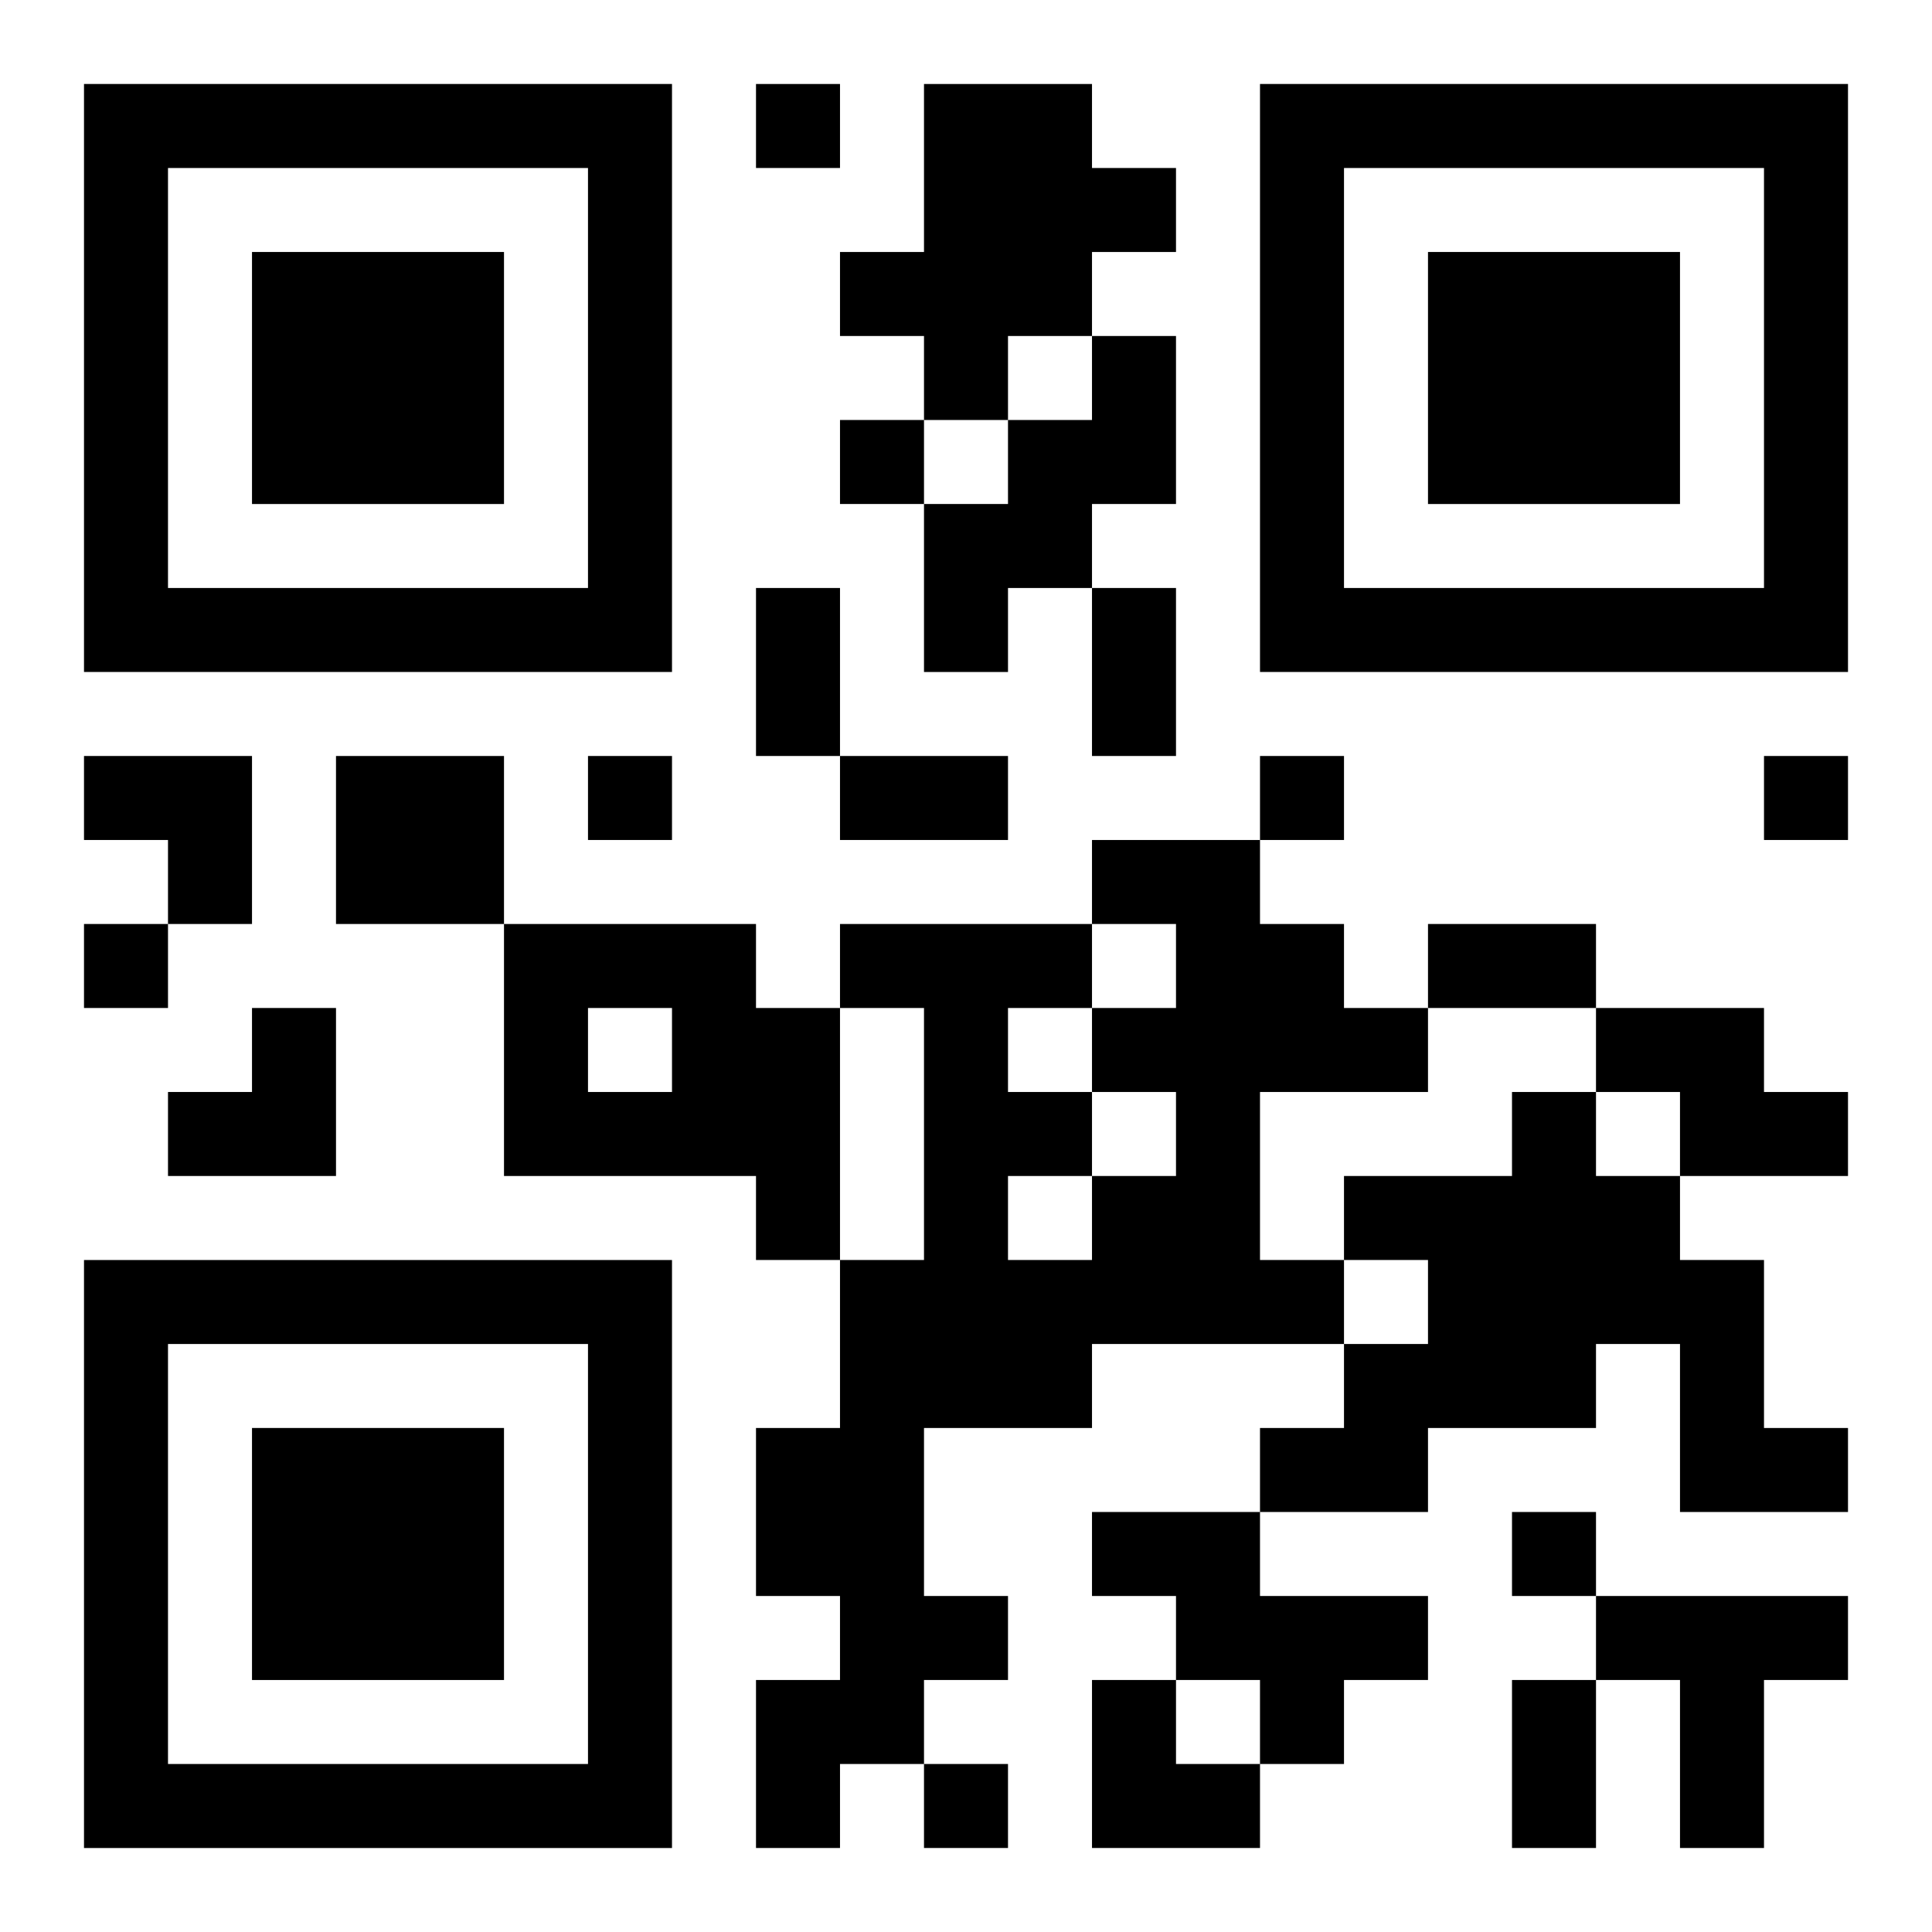
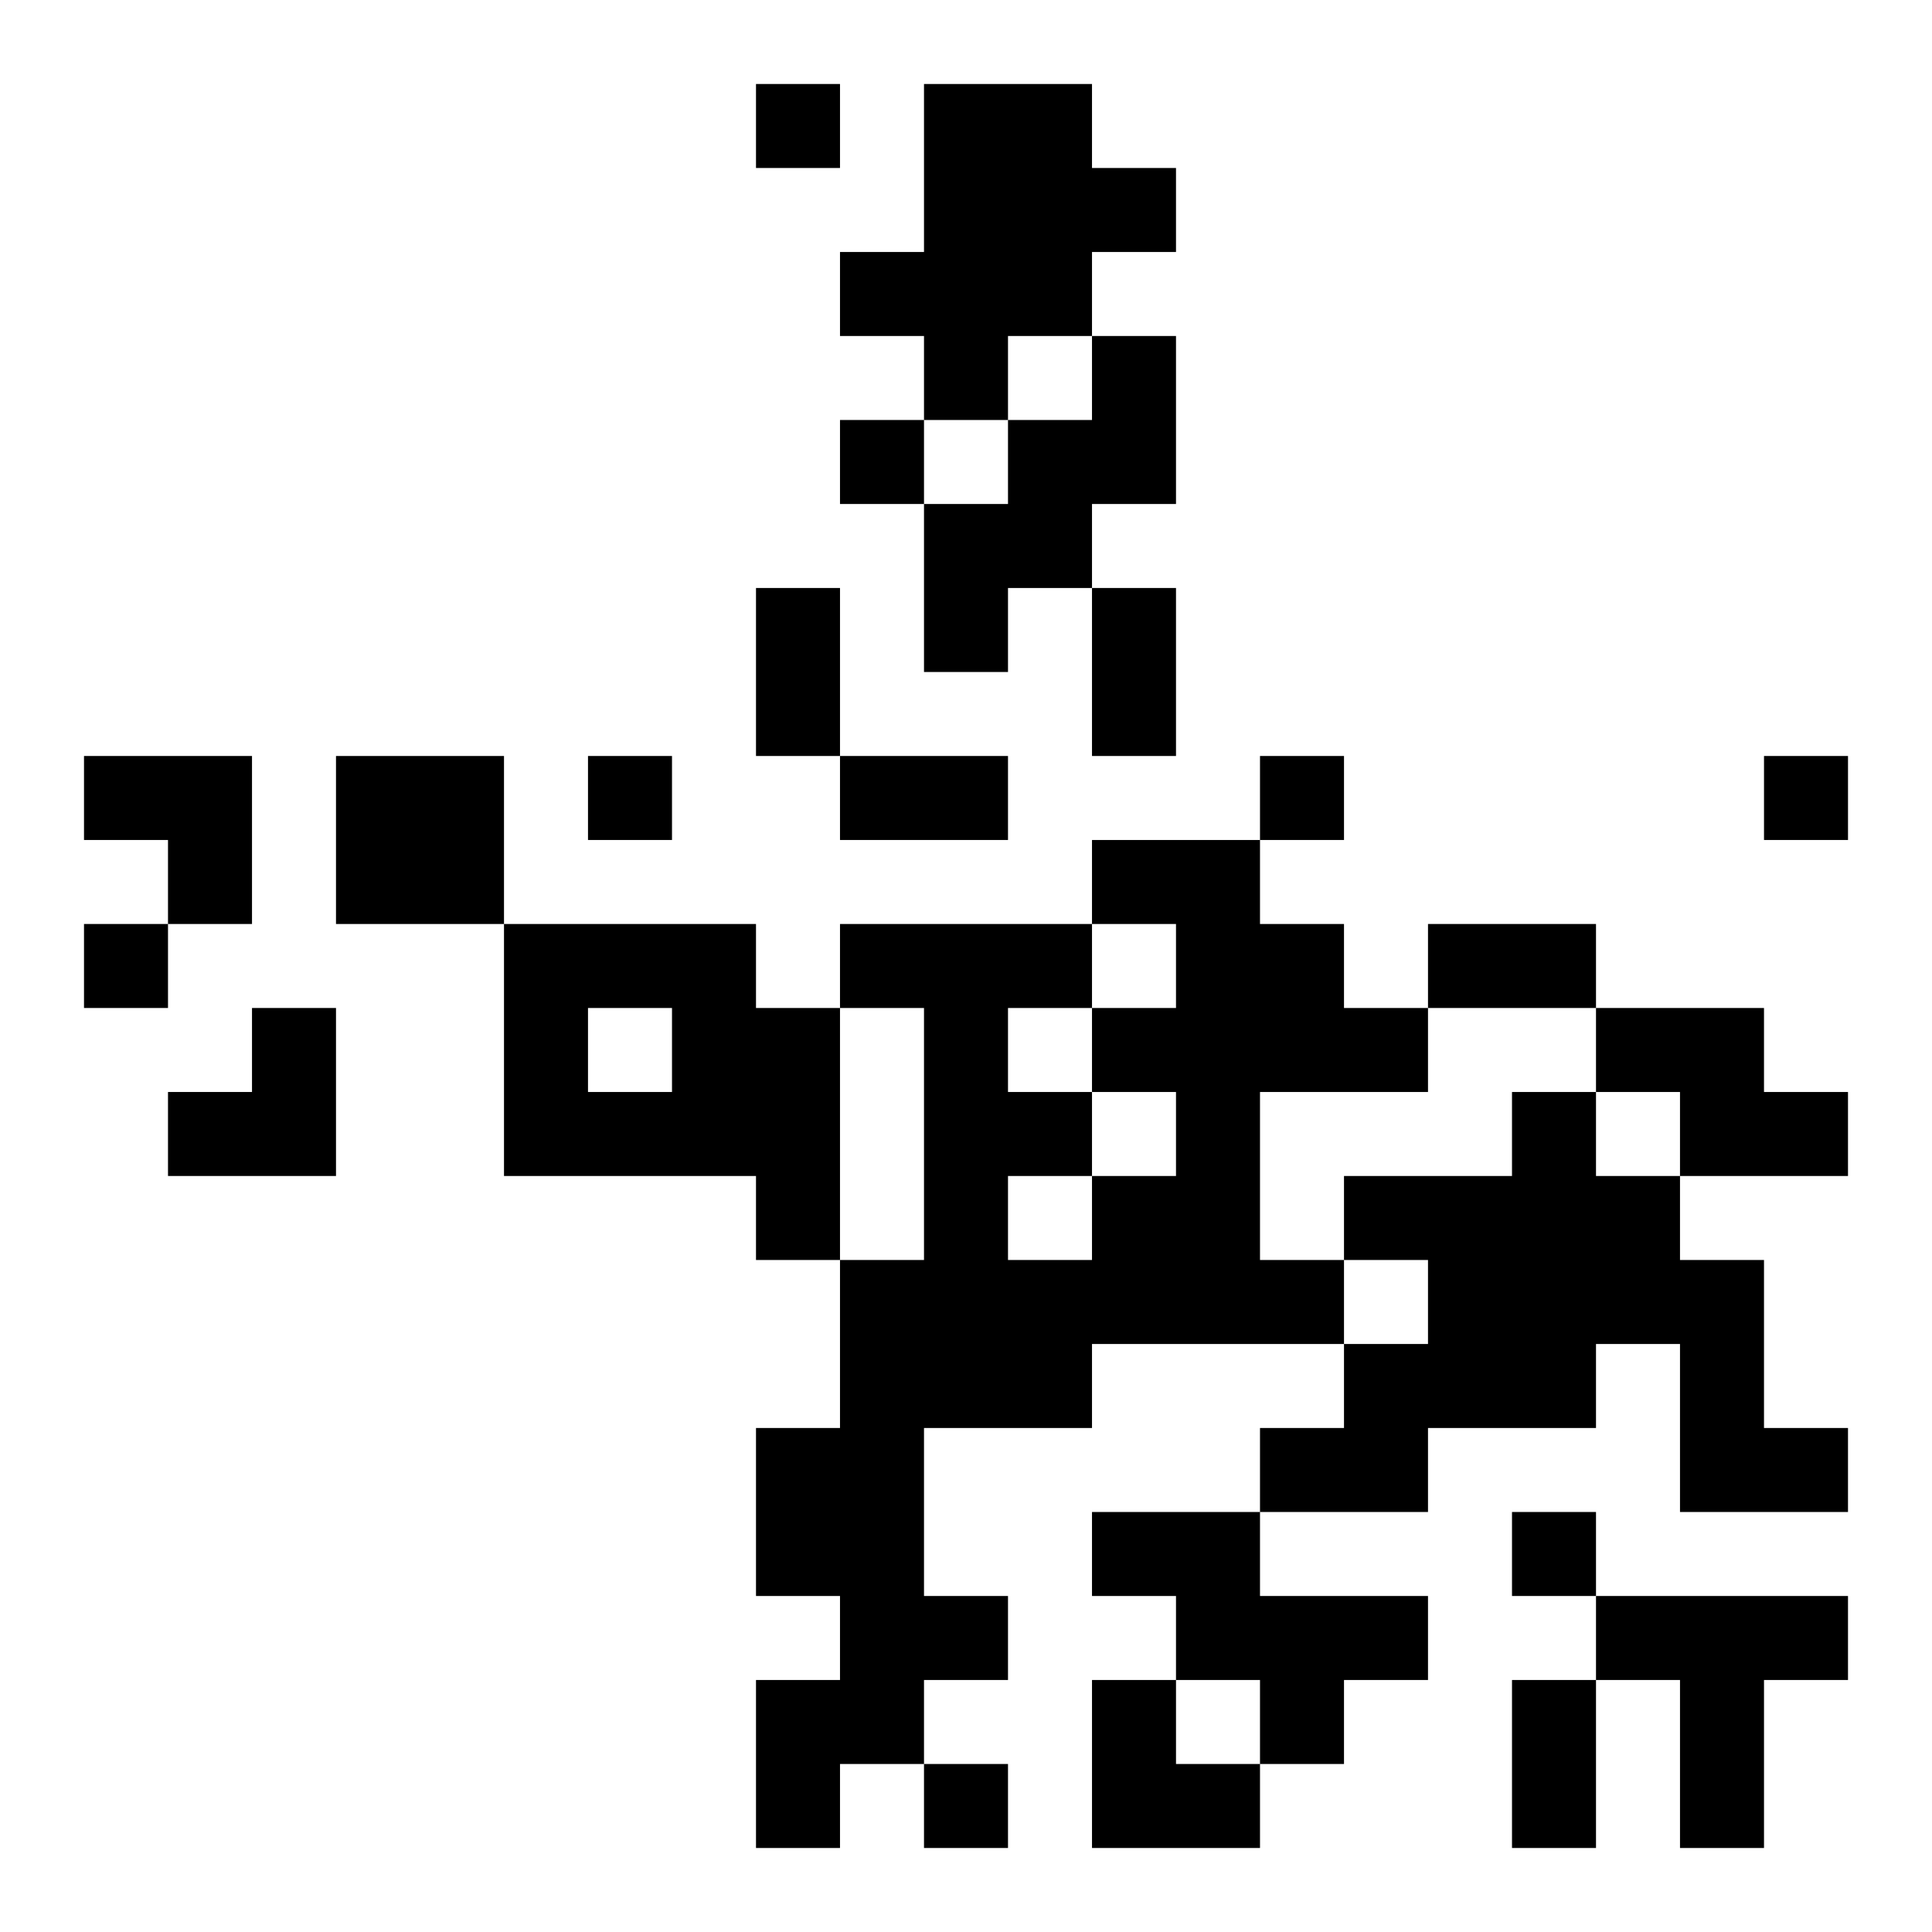
<svg xmlns="http://www.w3.org/2000/svg" xmlns:xlink="http://www.w3.org/1999/xlink" width="250" height="250" baseProfile="full" version="1.1" viewBox="-1 -1 23 23">
  <symbol id="a">
-     <path d="m0 7v7h7v-7h-7zm1 1h5v5h-5v-5zm1 1v3h3v-3h-3z" />
-   </symbol>
+     </symbol>
  <use y="-7" xlink:href="#a" />
  <use y="7" xlink:href="#a" />
  <use x="14" y="-7" xlink:href="#a" />
  <path d="m10 0h2v1h1v1h-1v1h-1v1h-1v-1h-1v-1h1v-2m2 3h1v2h-1v1h-1v1h-1v-2h1v-1h1v-1m-9 5h2v2h-2v-2m9 1h2v1h1v1h1v1h-2v2h1v1h-3v1h-2v2h1v1h-1v1h-1v1h-1v-2h1v-1h-1v-2h1v-2h1v-3h-1v-1h3v1h1v-1h-1v-1m0 3v1h1v-1h-1m-1-1v1h1v-1h-1m0 2v1h1v-1h-1m-6-3h3v1h1v3h-1v-1h-3v-3m1 1v1h1v-1h-1m12 0h2v1h1v1h-2v-1h-1v-1m-1 1h1v1h1v1h1v2h1v1h-2v-2h-1v1h-2v1h-2v-1h1v-1h1v-1h-1v-1h2v-1m-5 5h2v1h2v1h-1v1h-1v-1h-1v-1h-1v-1m6 1h3v1h-1v2h-1v-2h-1v-1m-10-18v1h1v-1h-1m1 4v1h1v-1h-1m-3 4v1h1v-1h-1m8 0v1h1v-1h-1m6 0v1h1v-1h-1m-20 2v1h1v-1h-1m17 7v1h1v-1h-1m-7 3v1h1v-1h-1m-2-14h1v2h-1v-2m4 0h1v2h-1v-2m-3 2h2v1h-2v-1m7 2h2v1h-2v-1m1 9h1v2h-1v-2m-17-11h2v2h-1v-1h-1zm1 3m1 0h1v2h-2v-1h1zm10 8h1v1h1v1h-2z" />
</svg>